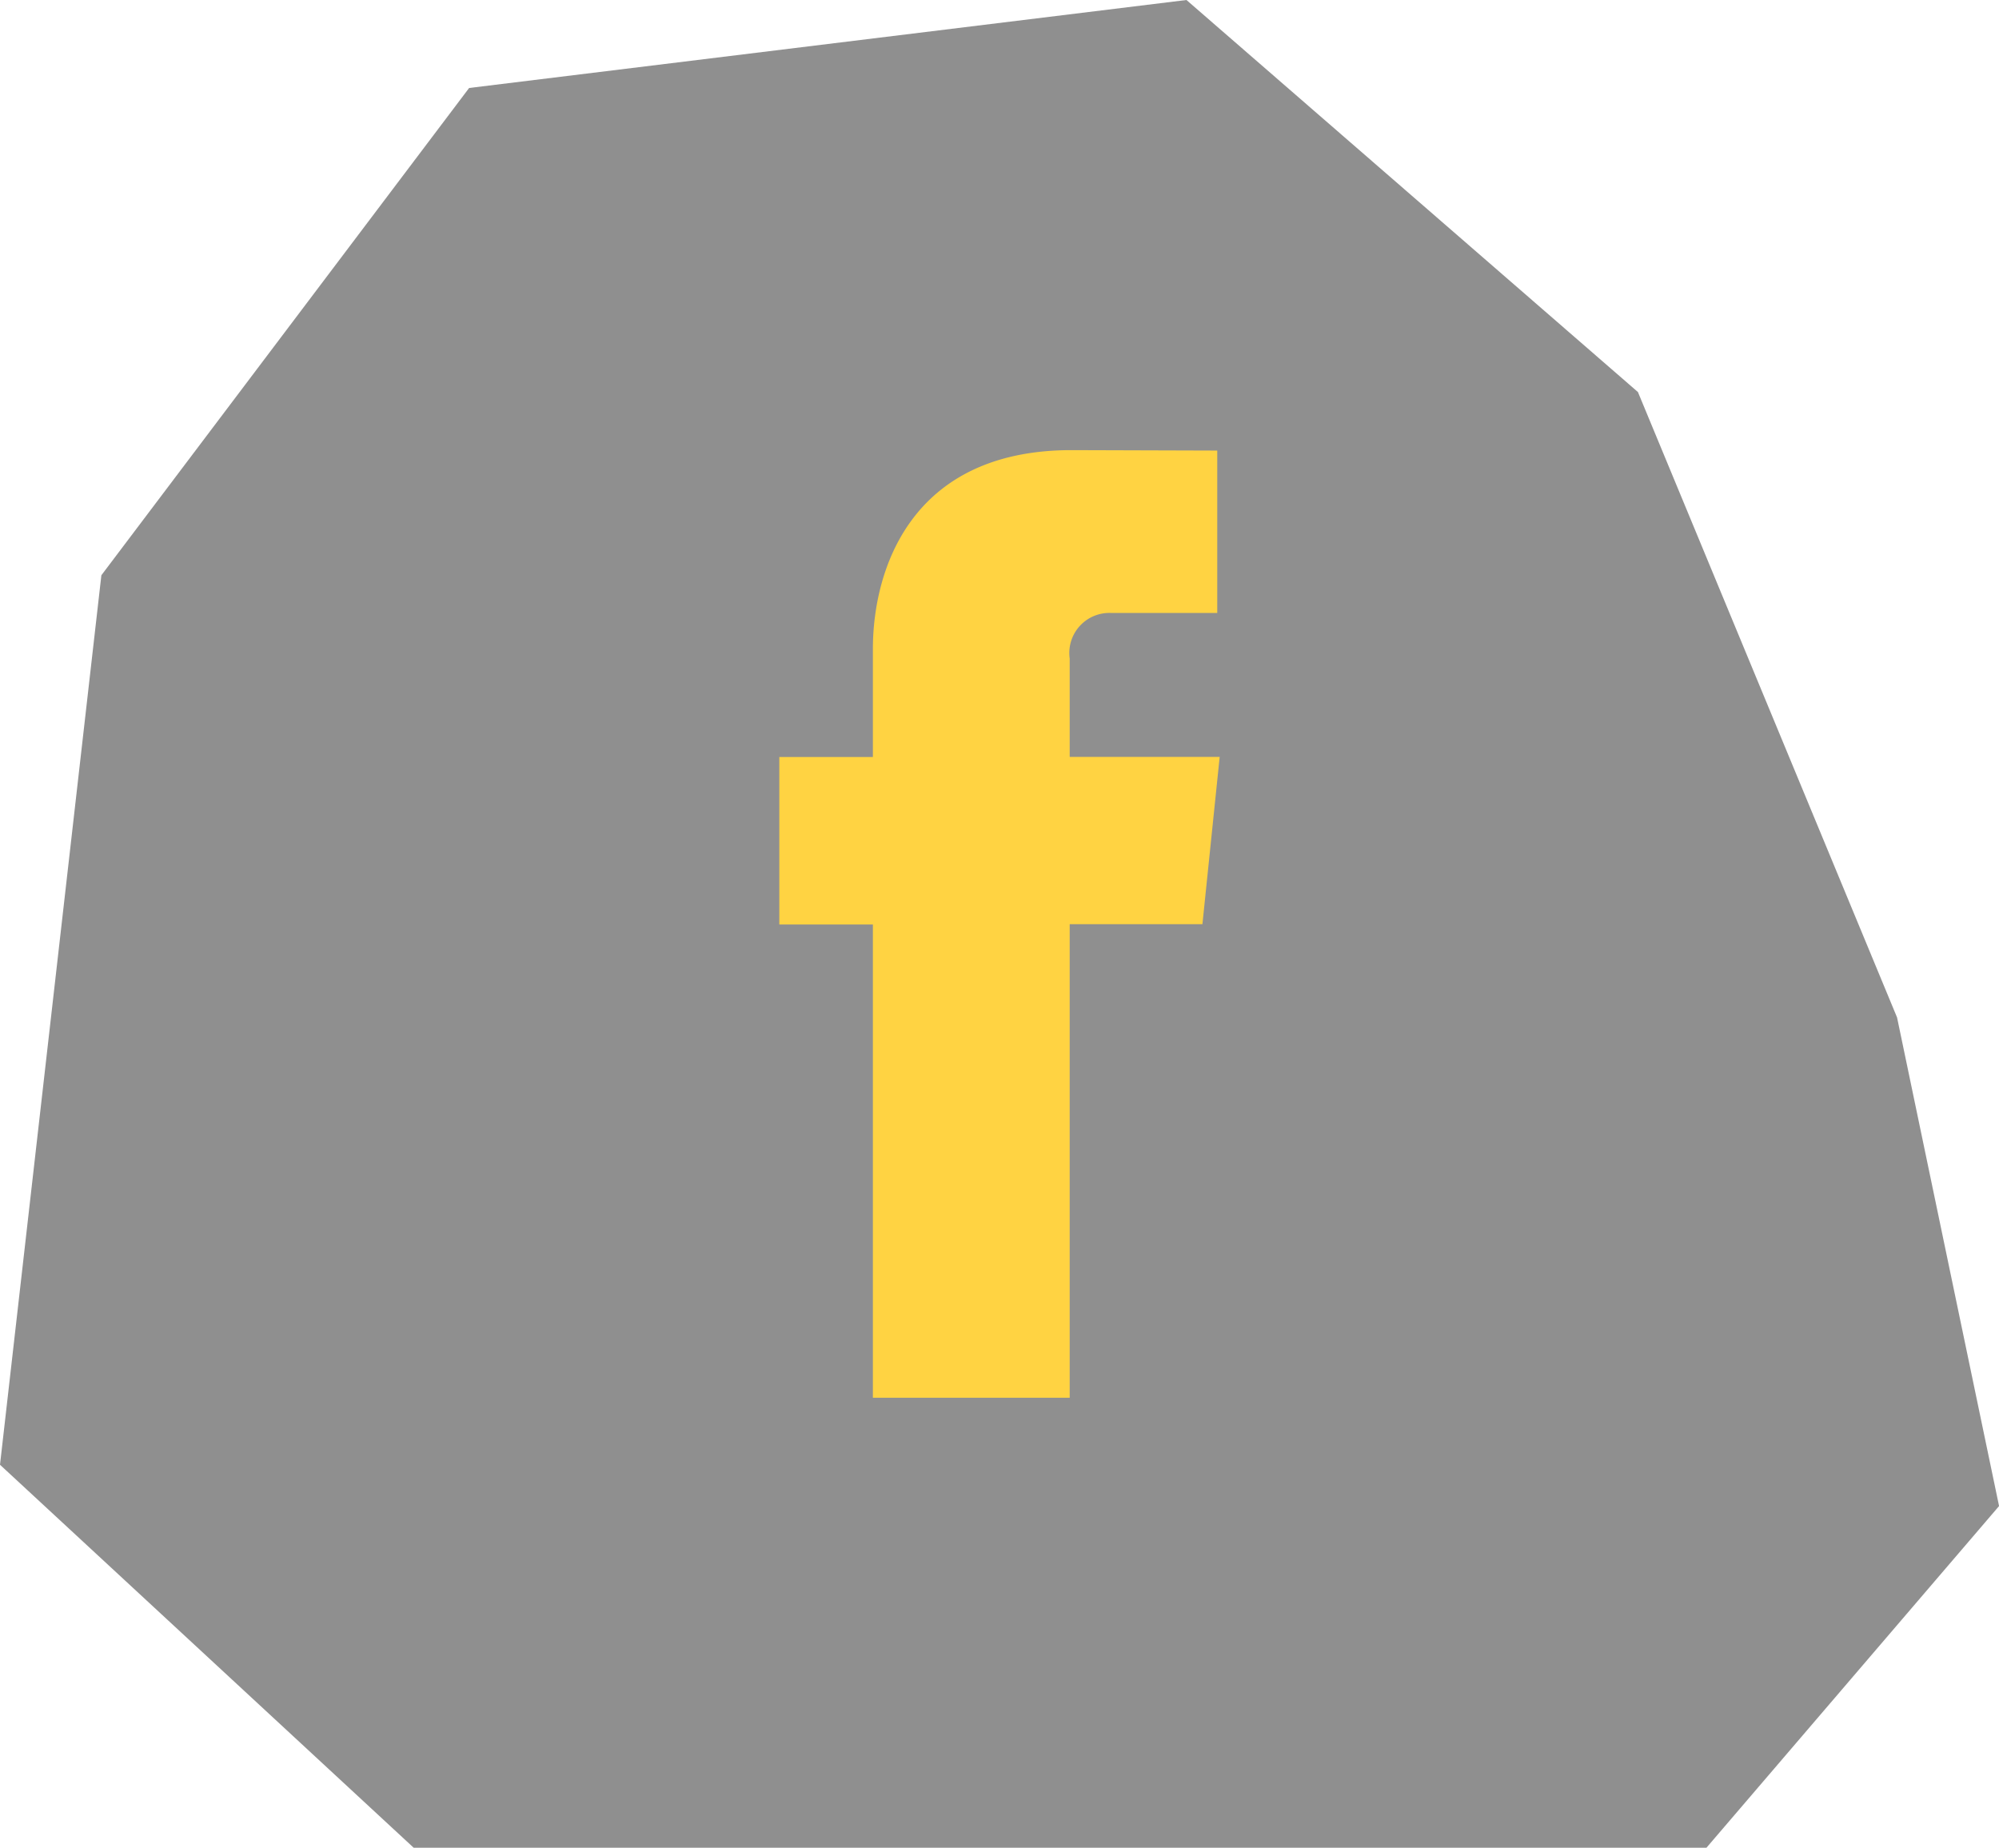
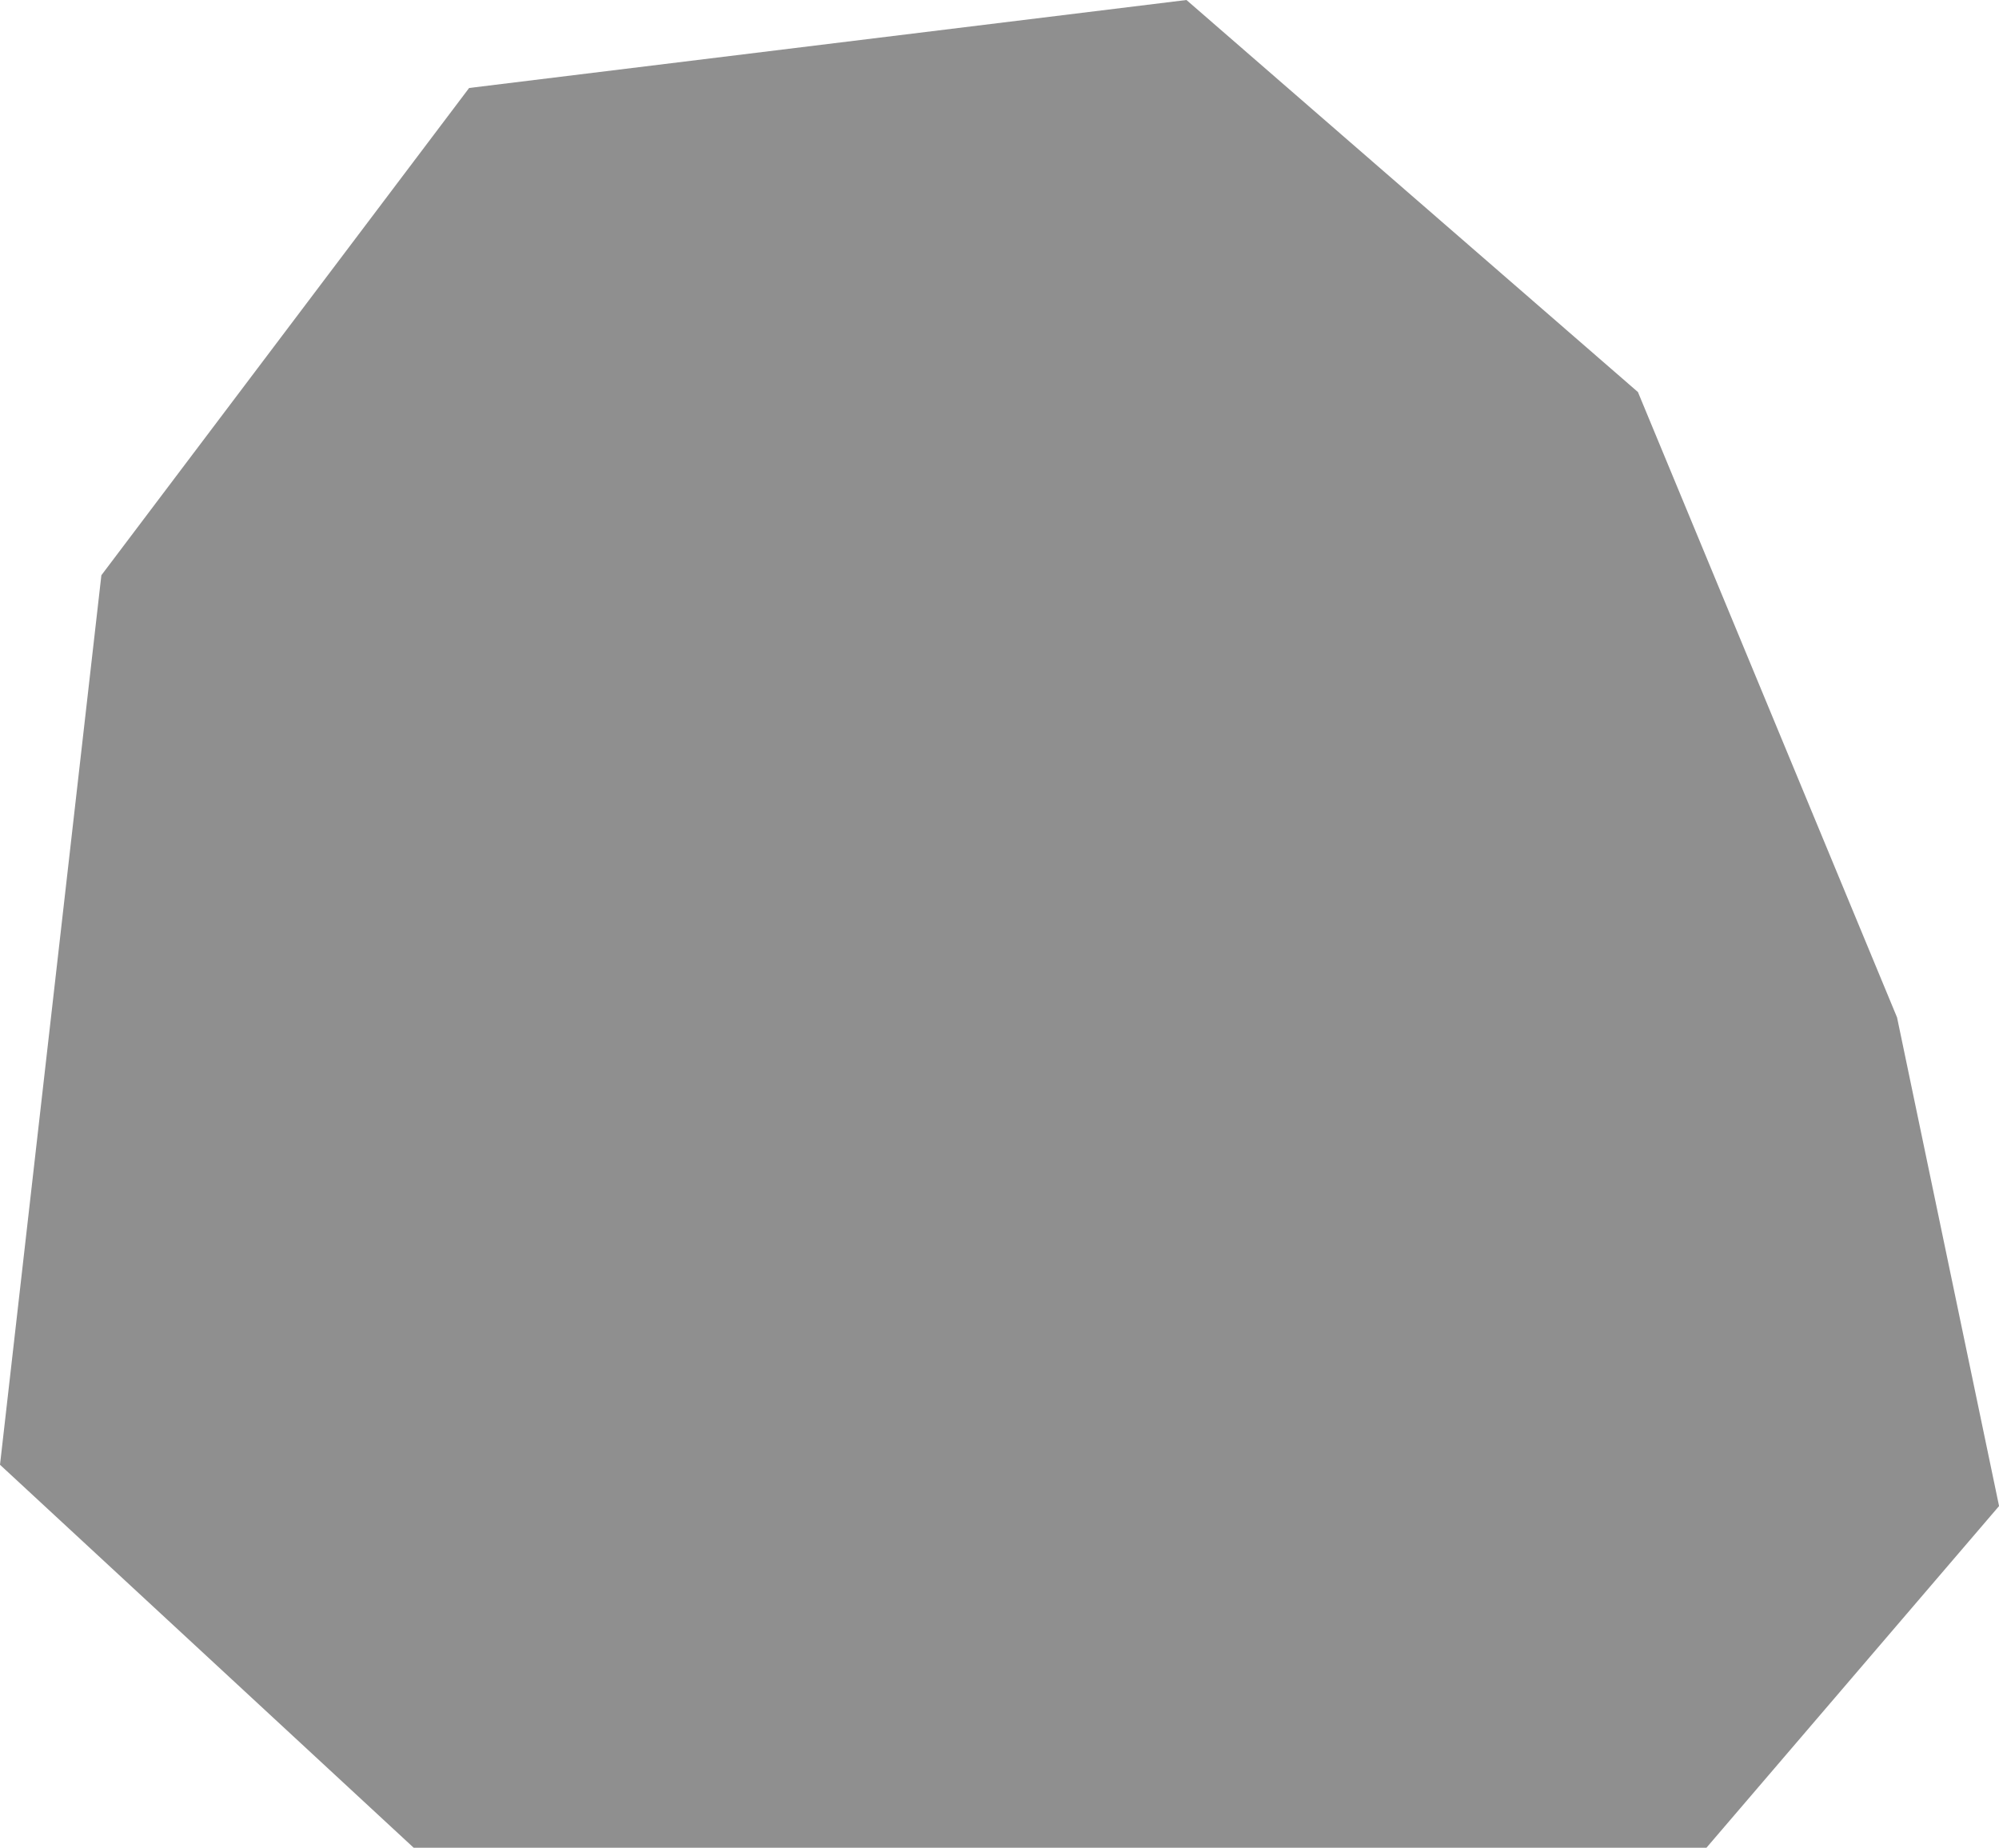
<svg xmlns="http://www.w3.org/2000/svg" width="63.257" height="58.467" viewBox="0 0 63.257 58.467">
  <g id="AM_MenhirCode" transform="translate(-1810.081 -967.494)">
    <path id="Tracé_52" data-name="Tracé 52" d="M2.214-4.692l22.7-2.784L39.2,4.929,47.4,24.718l3.228,15.461L41.368,50.991H.46L-12.631,38.872l3.208-28.146Z" transform="translate(1822.712 974.97)" fill="#212121" opacity="0.5" />
-     <path id="_104498_facebook_icon" data-name="104498_facebook_icon" d="M31.917,15.807H27.171V12.694a1.267,1.267,0,0,1,1.32-1.441h3.349V6.114L27.228,6.1c-5.12,0-6.285,3.833-6.285,6.285v3.425H17.982v5.3h2.961V36.085h6.228V21.1h4.2Z" transform="translate(1816.76 975.637)" fill="#ffd342" />
  </g>
</svg>